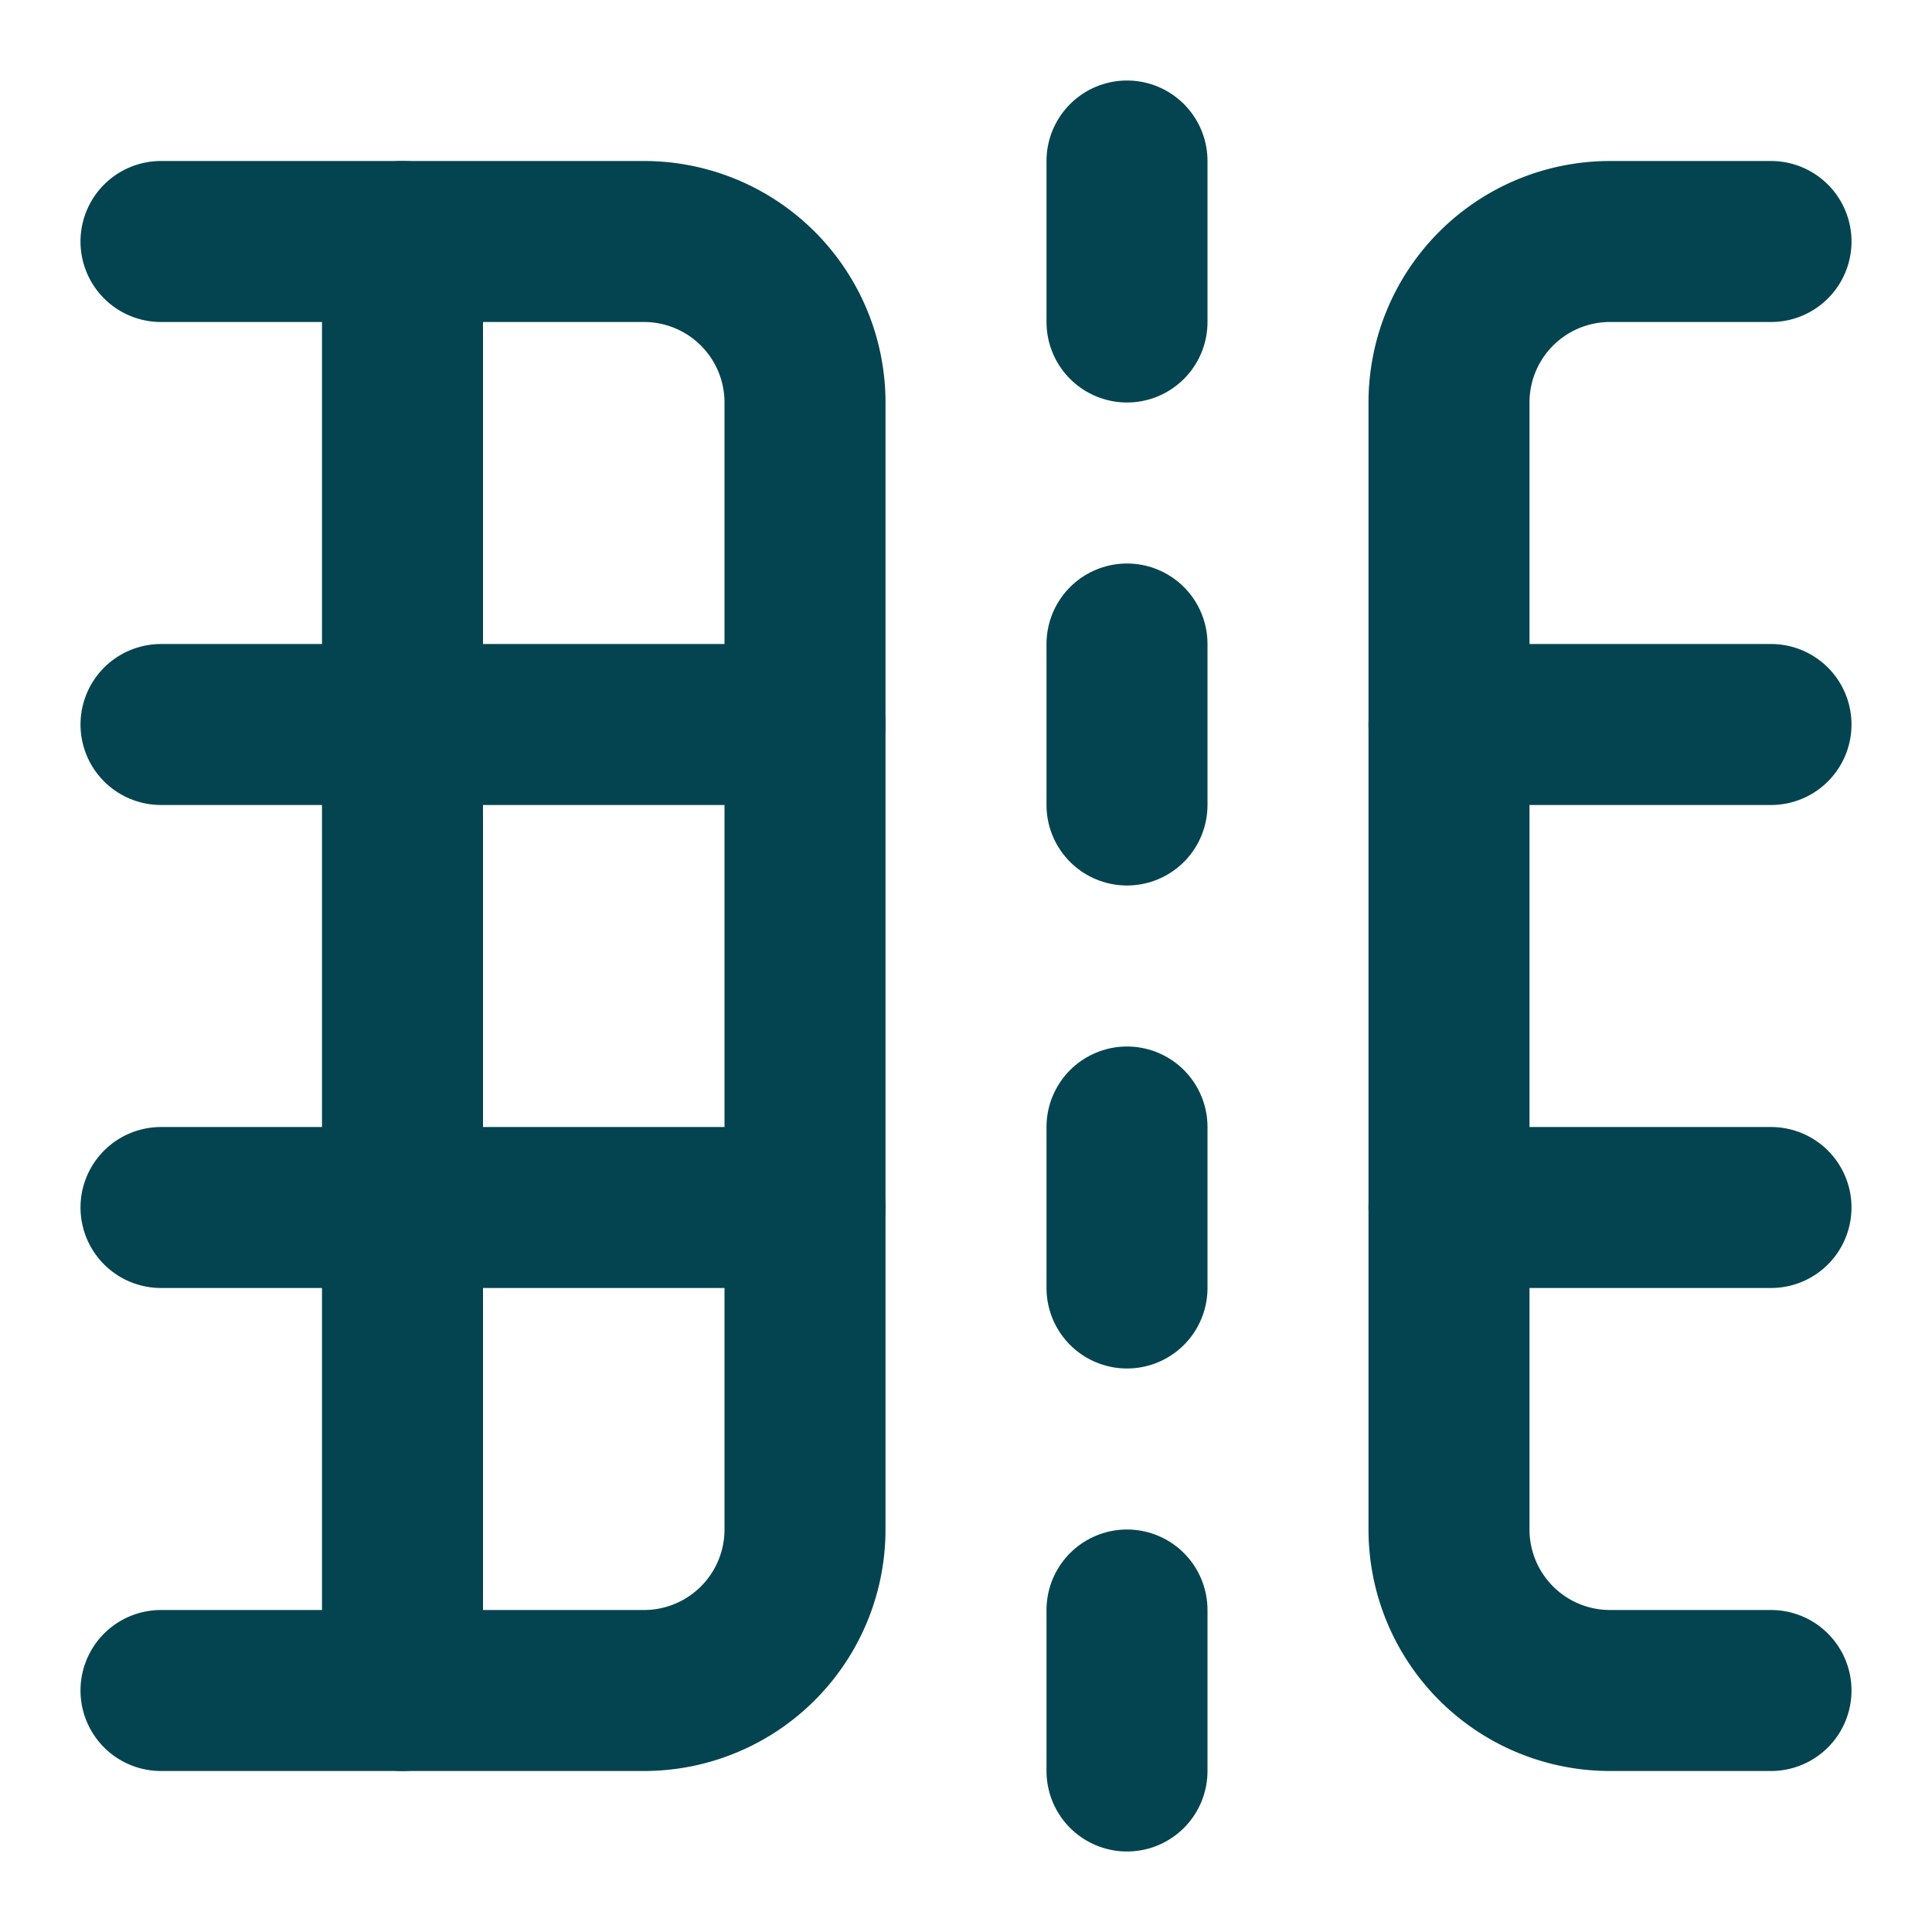
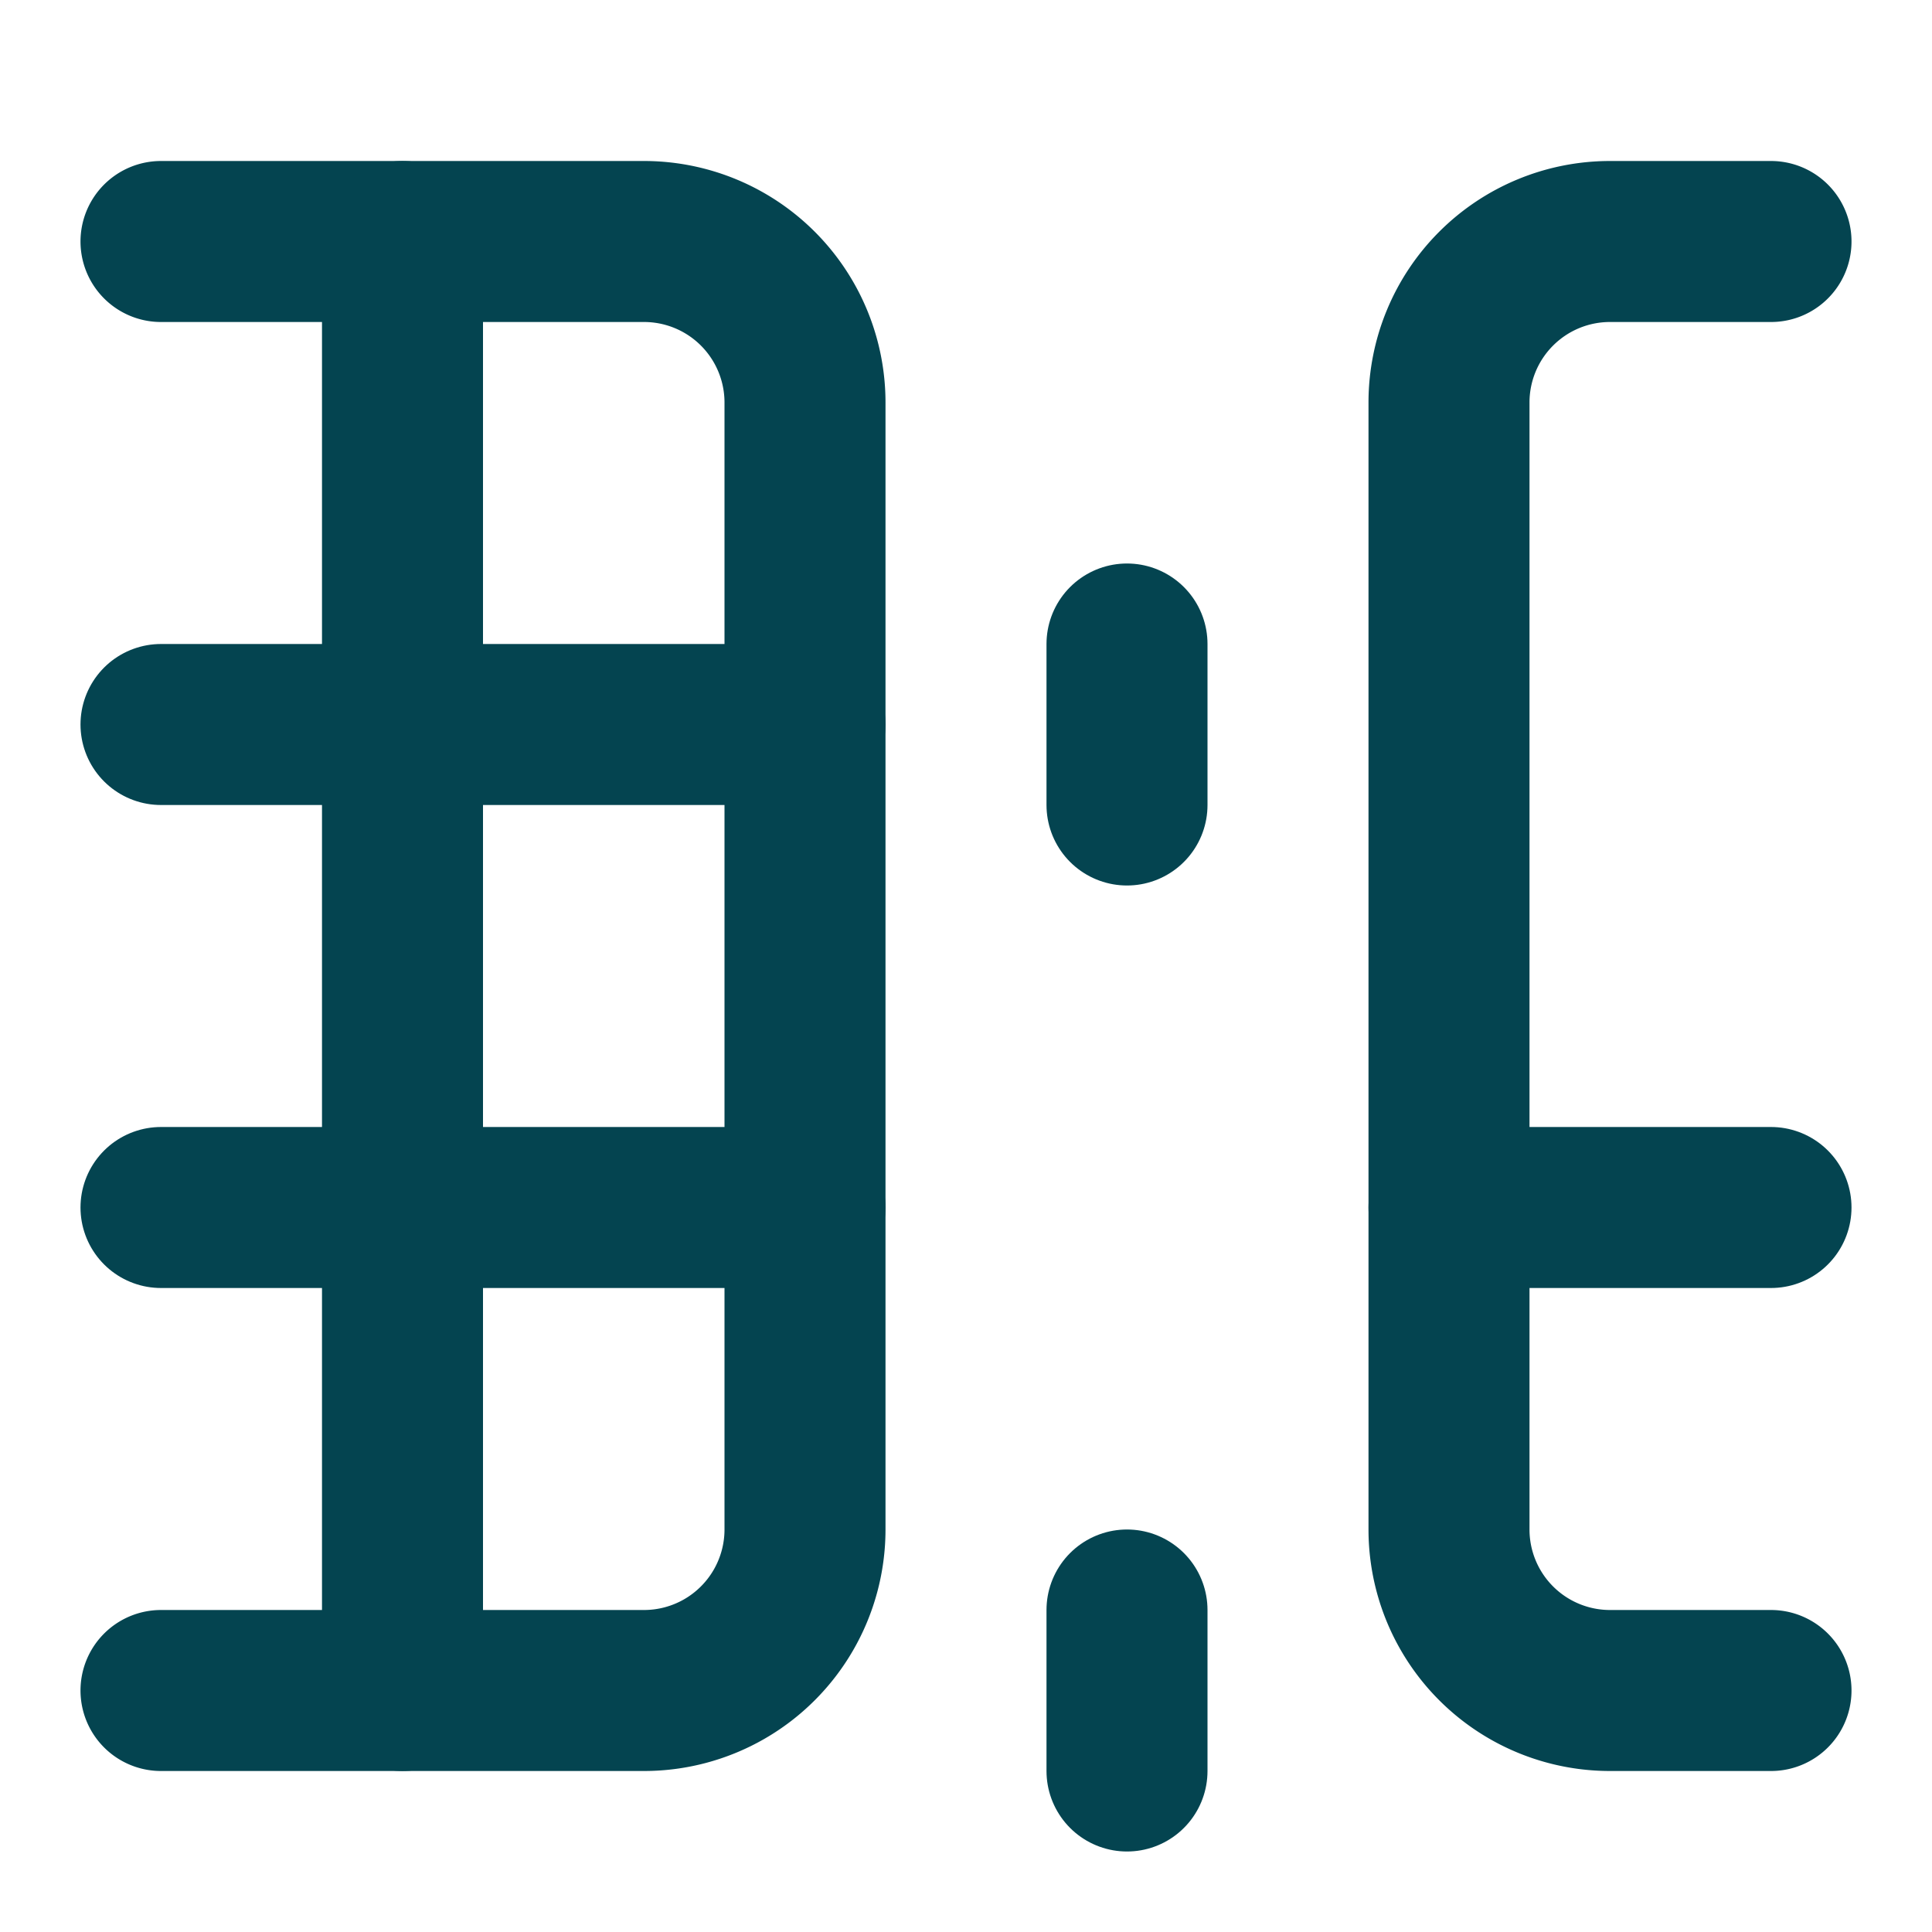
<svg xmlns="http://www.w3.org/2000/svg" width="24" height="24" viewBox="0 0 24 24" fill="none" stroke="#044450" stroke-width="2" stroke-linecap="round" stroke-linejoin="round" class="lucide lucide-table-columns-split-icon lucide-table-columns-split">
-   <path d="M14 14v2" />
  <path d="M14 20v2" />
-   <path d="M14 2v2" />
  <path d="M14 8v2" />
  <path d="M2 15h8" />
  <path d="M2 3h6a2 2 0 0 1 2 2v14a2 2 0 0 1-2 2H2" />
  <path d="M2 9h8" />
  <path d="M22 15h-4" />
  <path d="M22 3h-2a2 2 0 0 0-2 2v14a2 2 0 0 0 2 2h2" />
-   <path d="M22 9h-4" />
  <path d="M5 3v18" />
</svg>